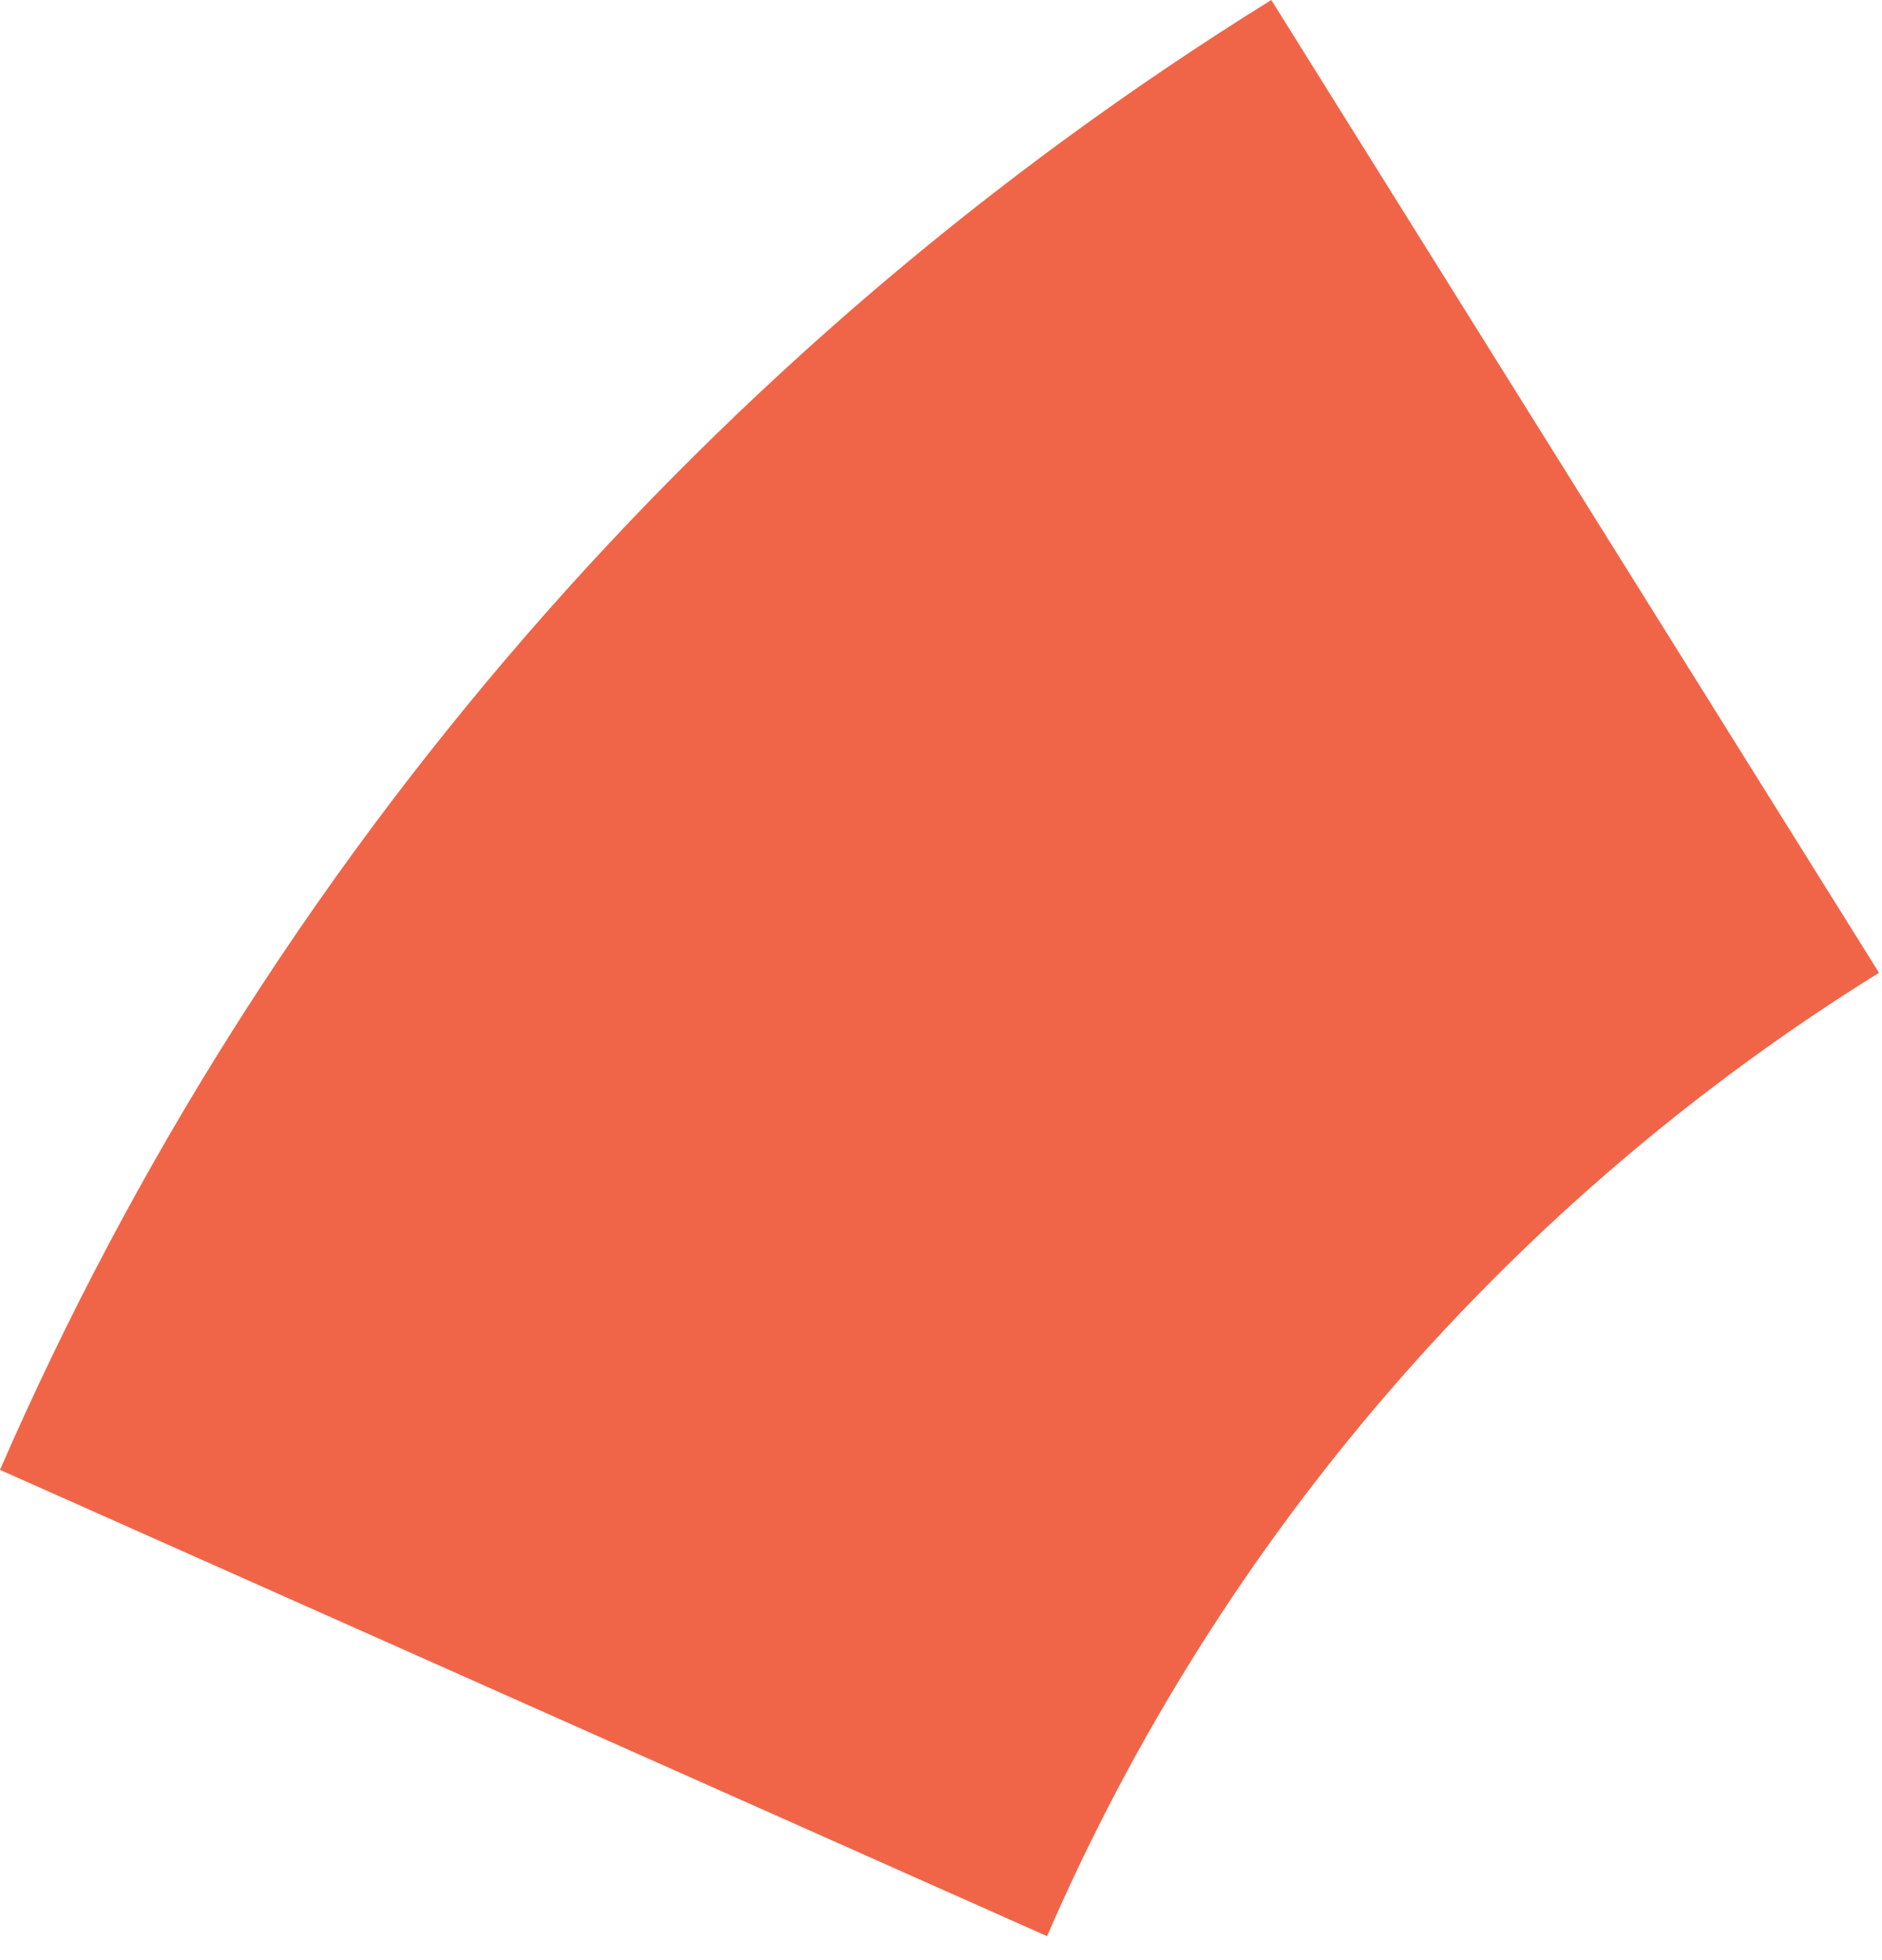
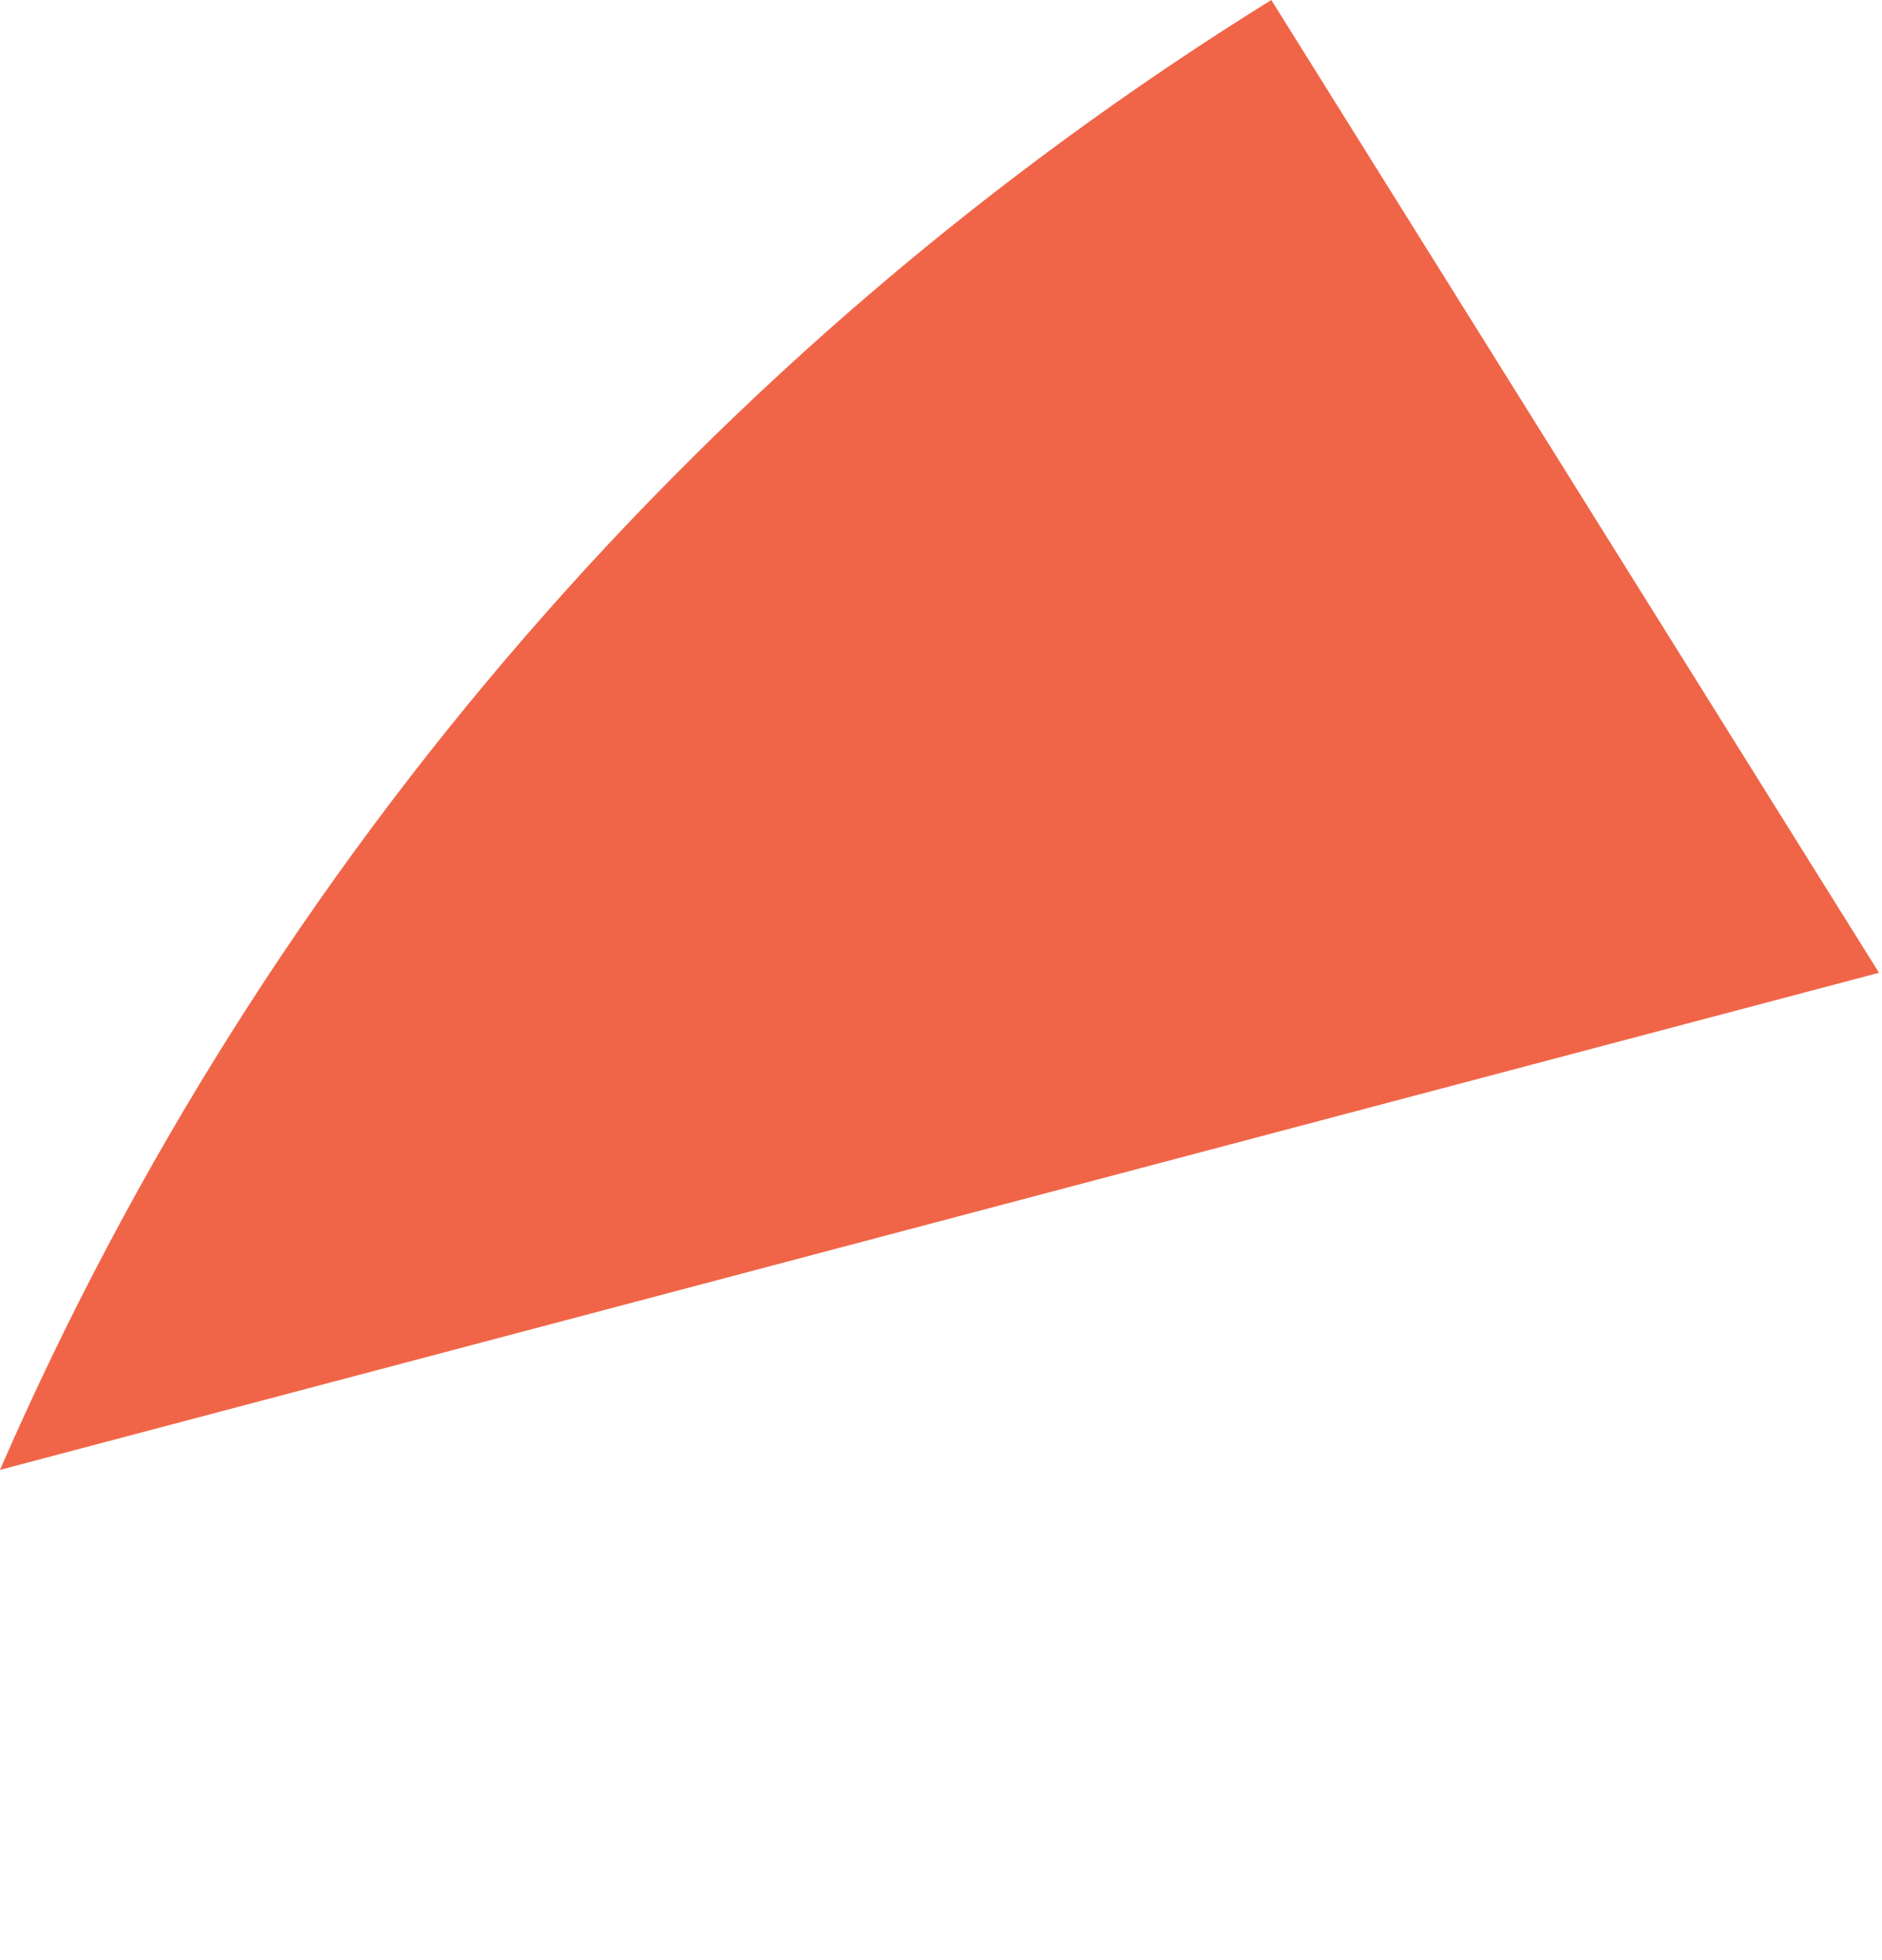
<svg xmlns="http://www.w3.org/2000/svg" fill="none" height="100%" overflow="visible" preserveAspectRatio="none" style="display: block;" viewBox="0 0 73 76" width="100%">
-   <path clip-rule="evenodd" d="M0 57.001C10.284 33.355 27.602 13.474 49.312 0L72.884 37.724C58.662 46.547 47.325 59.581 40.614 75.084L0 57.001V57.001Z" fill="#F06548" fill-rule="evenodd" id="Other Chart" />
+   <path clip-rule="evenodd" d="M0 57.001C10.284 33.355 27.602 13.474 49.312 0L72.884 37.724L0 57.001V57.001Z" fill="#F06548" fill-rule="evenodd" id="Other Chart" />
</svg>